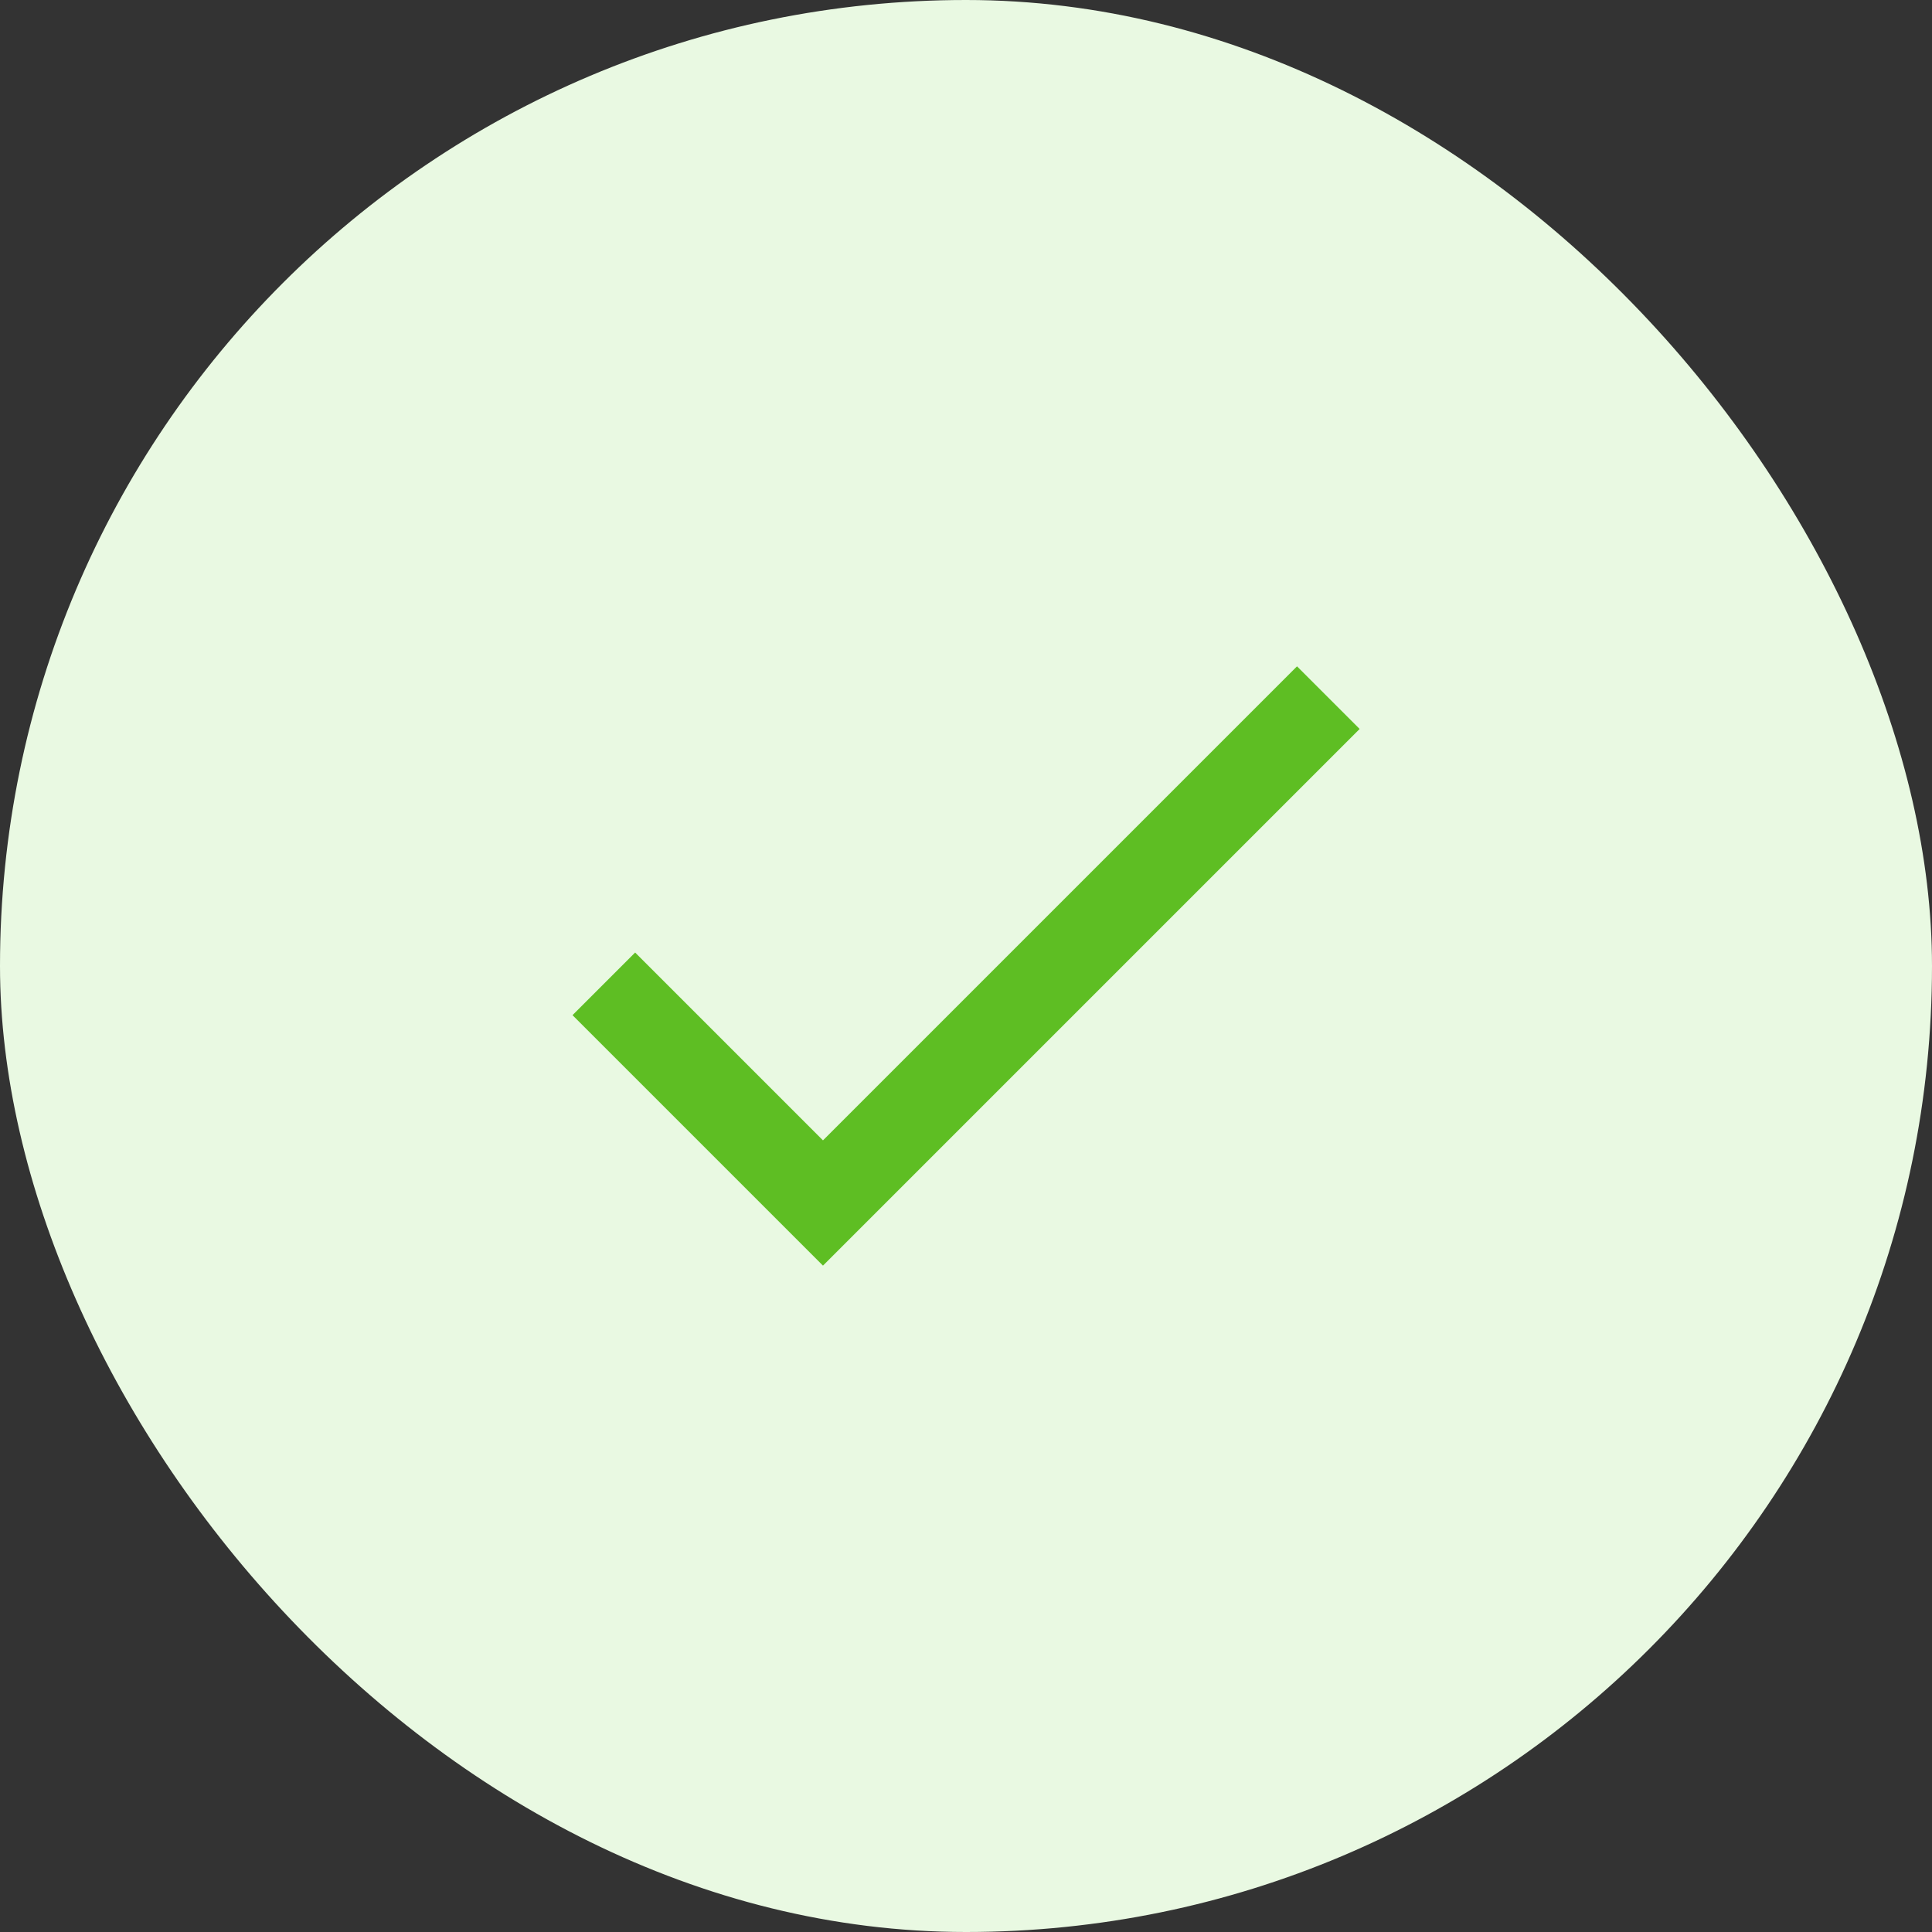
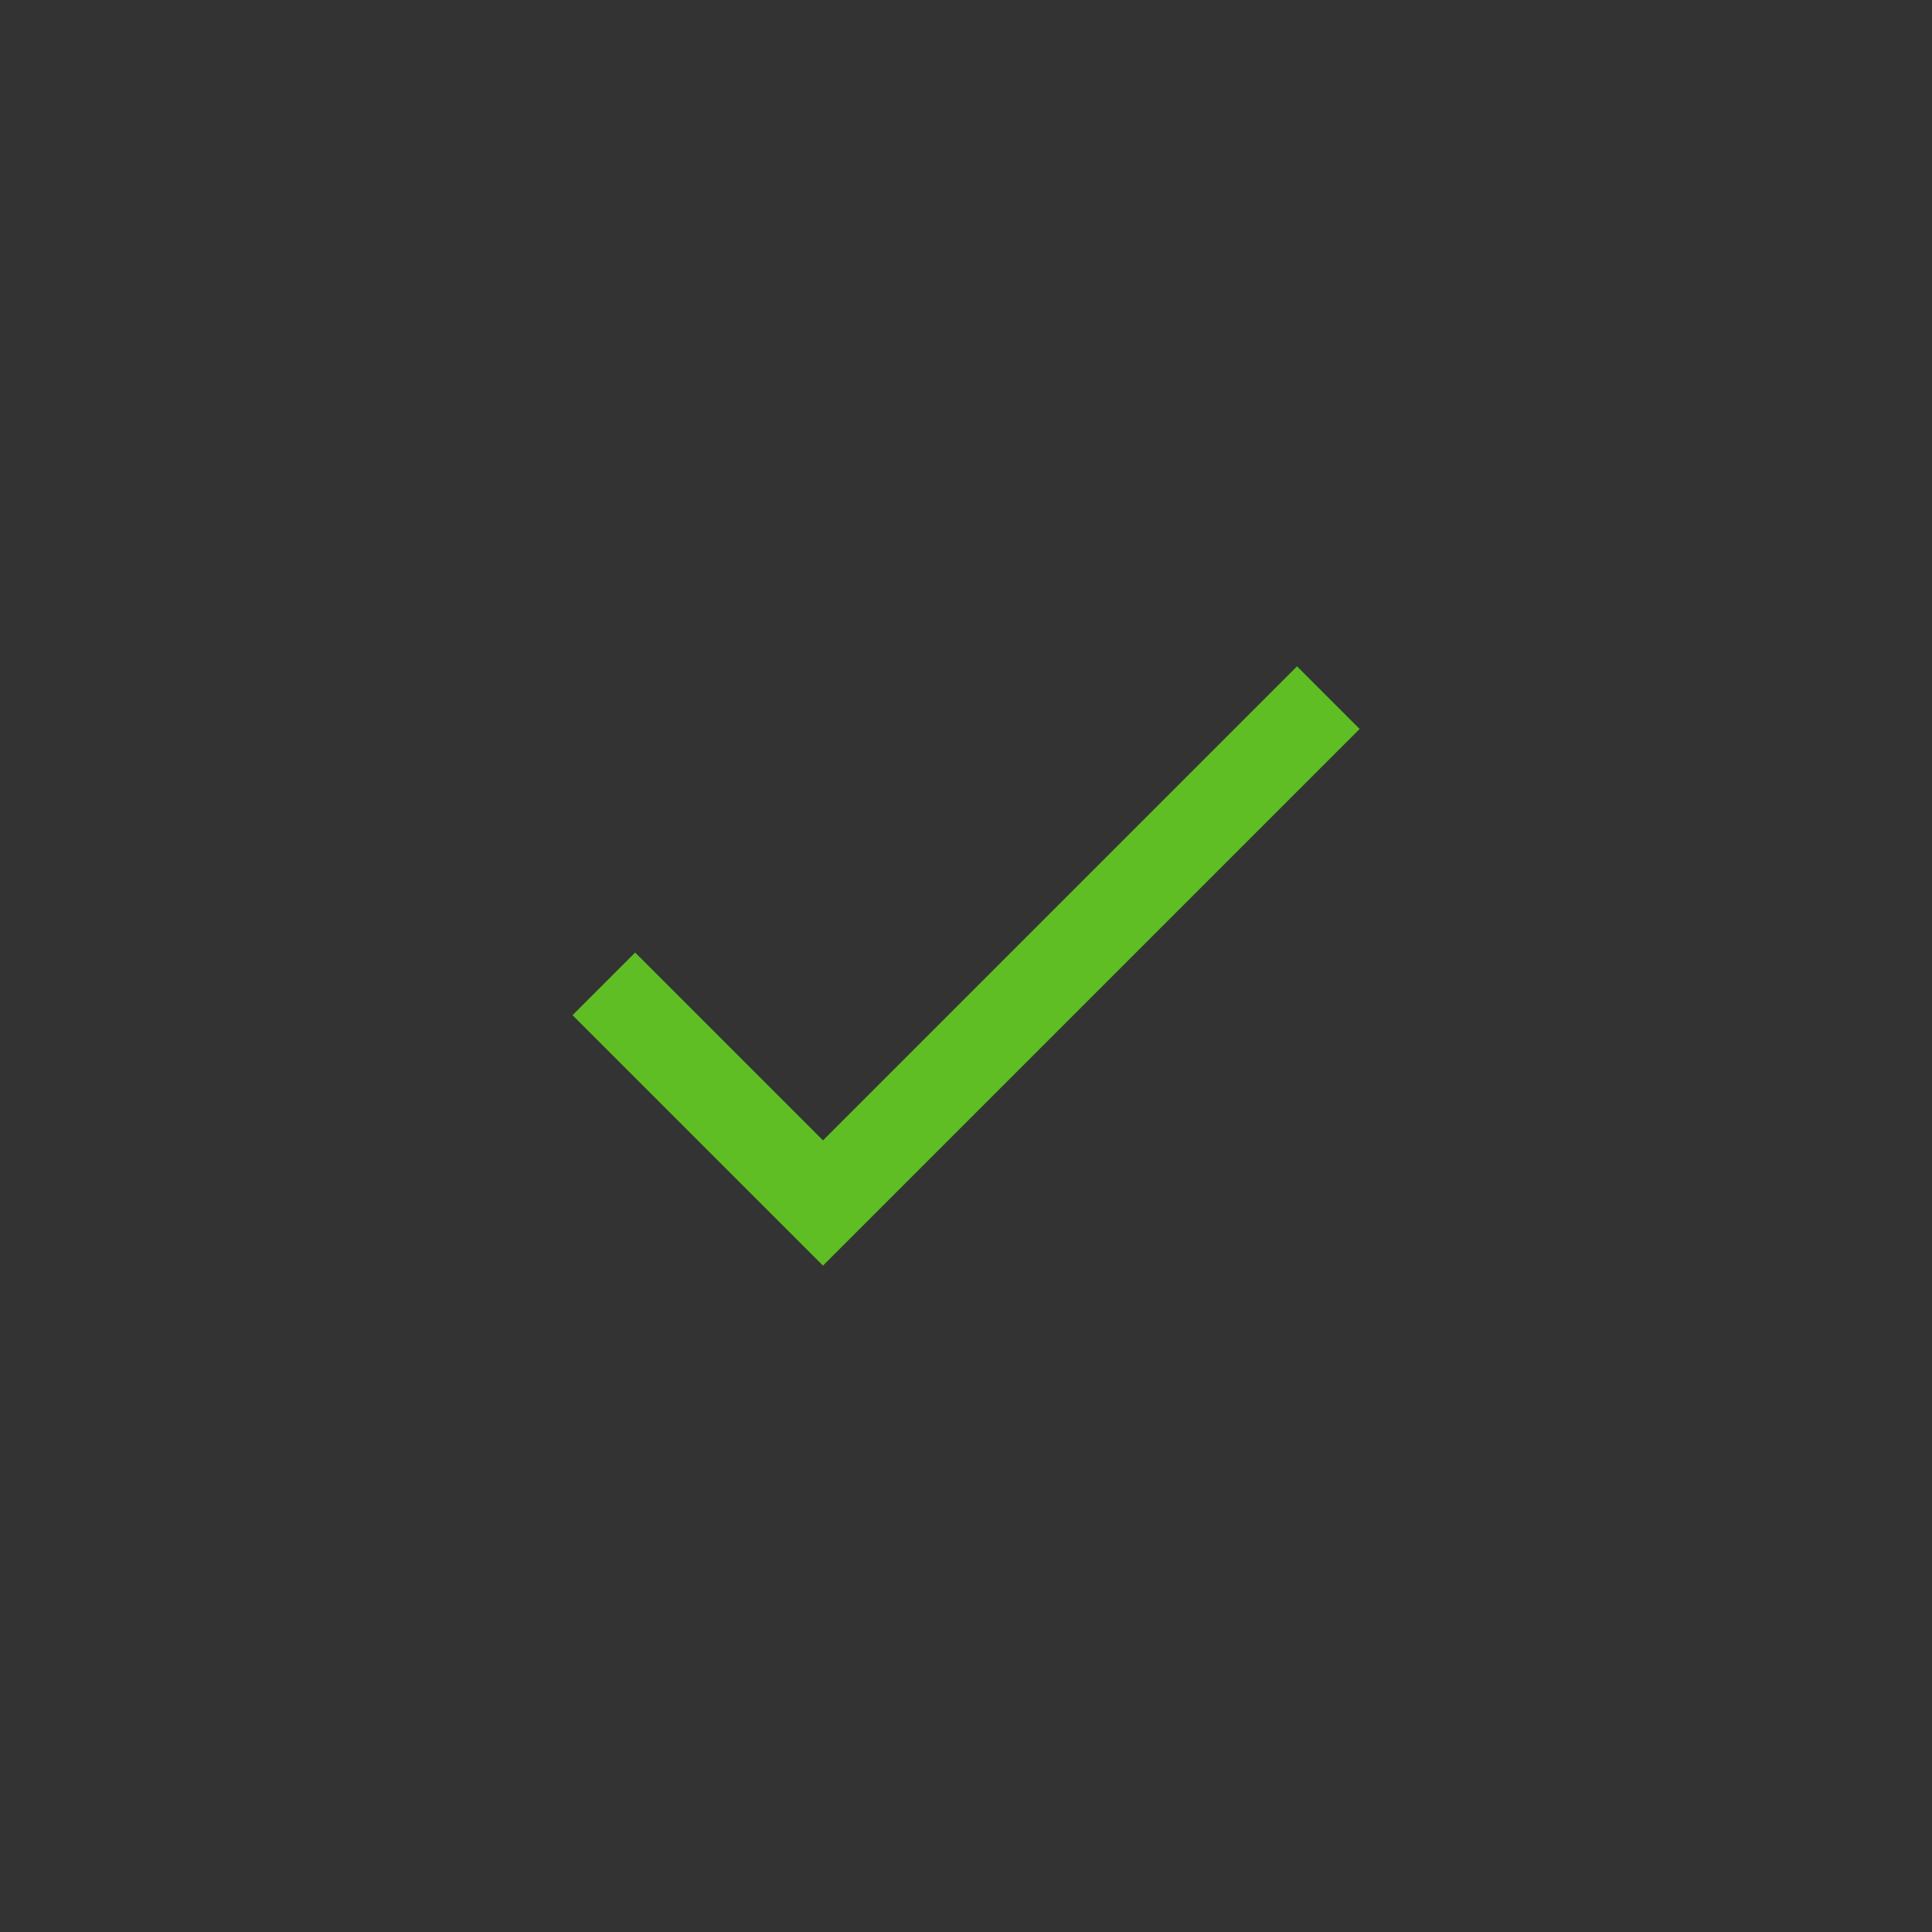
<svg xmlns="http://www.w3.org/2000/svg" width="36" height="36" viewBox="0 0 36 36" fill="none">
  <rect x="0" y="0" width="36" height="36" fill="#333333" stroke="none" />
  <g clip-path="url(#clip0_137_2741)">
-     <rect width="36" height="36" rx="18" fill="#E9F9E2" />
    <path d="M15.335 21.249L11.835 17.749L10.668 18.916L15.335 23.583L25.335 13.583L24.168 12.416L15.335 21.249Z" fill="#5EBE23" />
  </g>
  <defs>
    <clipPath id="clip0_137_2741">
      <rect width="36" height="36" fill="white" />
    </clipPath>
  </defs>
</svg>